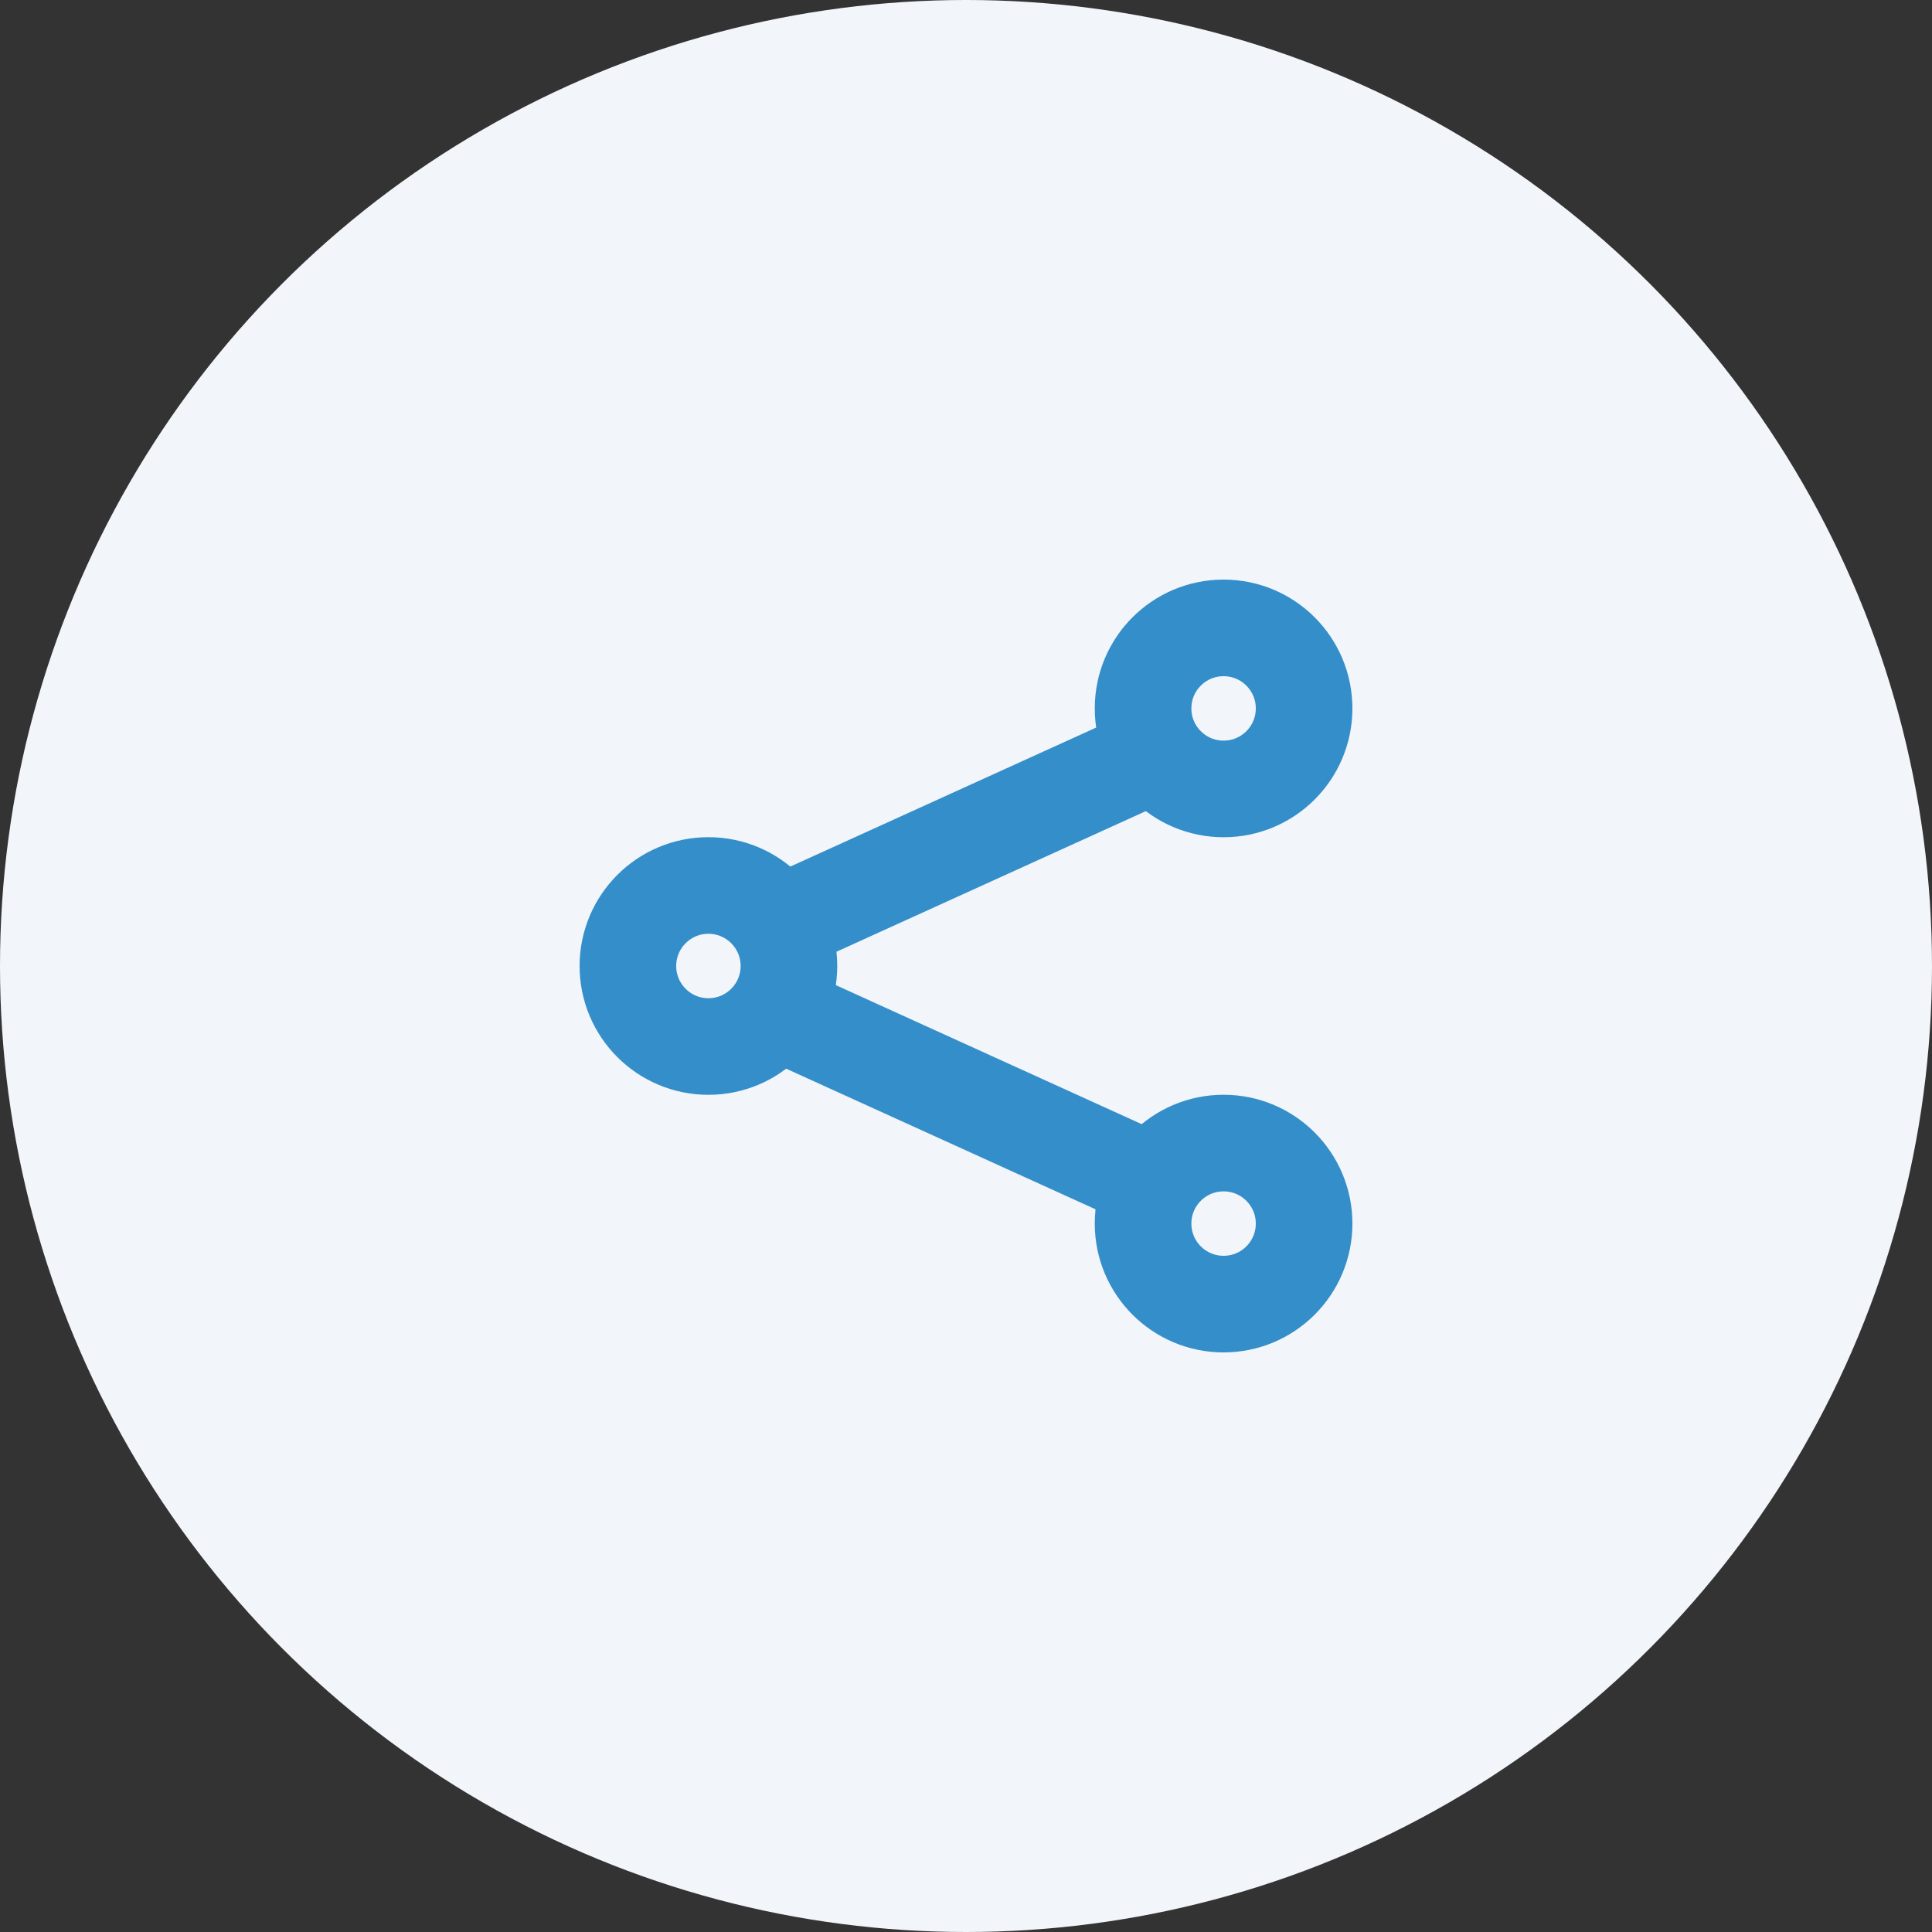
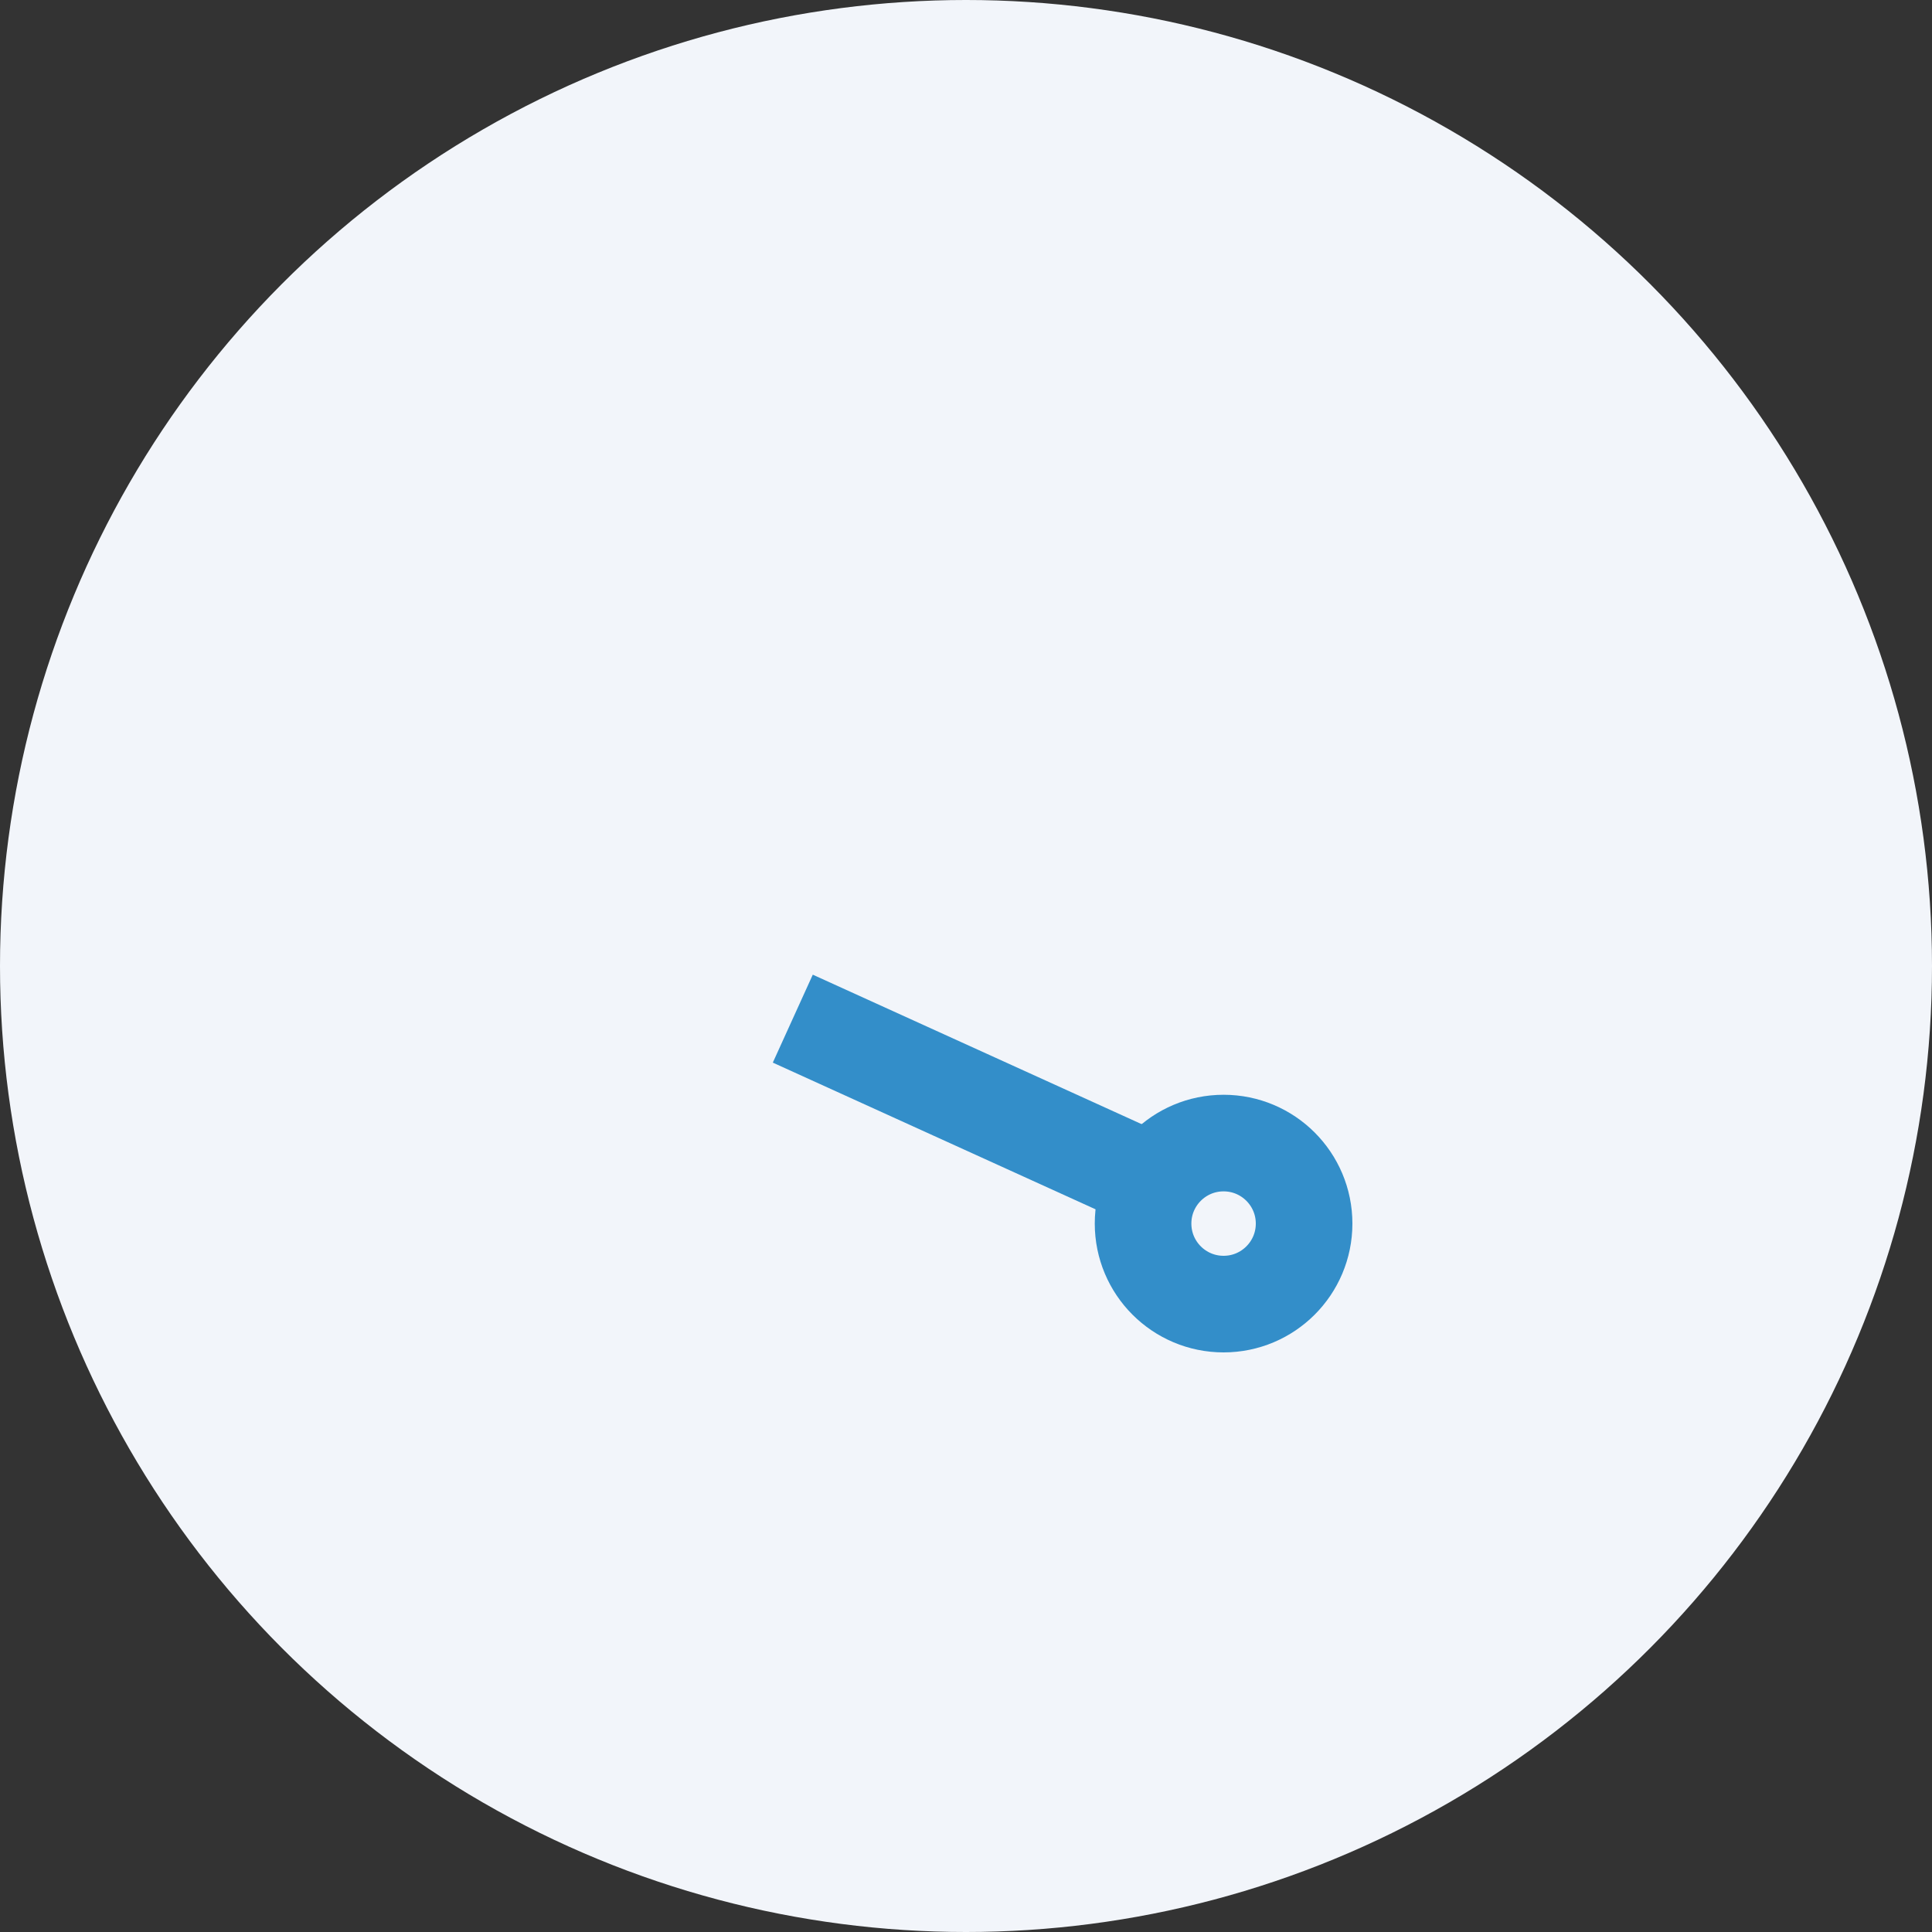
<svg xmlns="http://www.w3.org/2000/svg" fill="none" height="40" viewBox="0 0 40 40" width="40">
  <rect x="0" y="0" width="40" height="40" fill="#333333" stroke="none" />
  <circle cx="20" cy="20" fill="#f2f5fa" r="20" />
  <g stroke="#338ec9" stroke-width="2">
-     <circle cx="14.667" cy="20" r="1.667" />
-     <circle cx="25.333" cy="14.667" r="1.667" />
    <circle cx="25.333" cy="25.333" r="1.667" />
-     <path d="m16.253 19.09 7.333-3.333" />
    <path d="m16.414 21.09 7.333 3.333" />
  </g>
</svg>